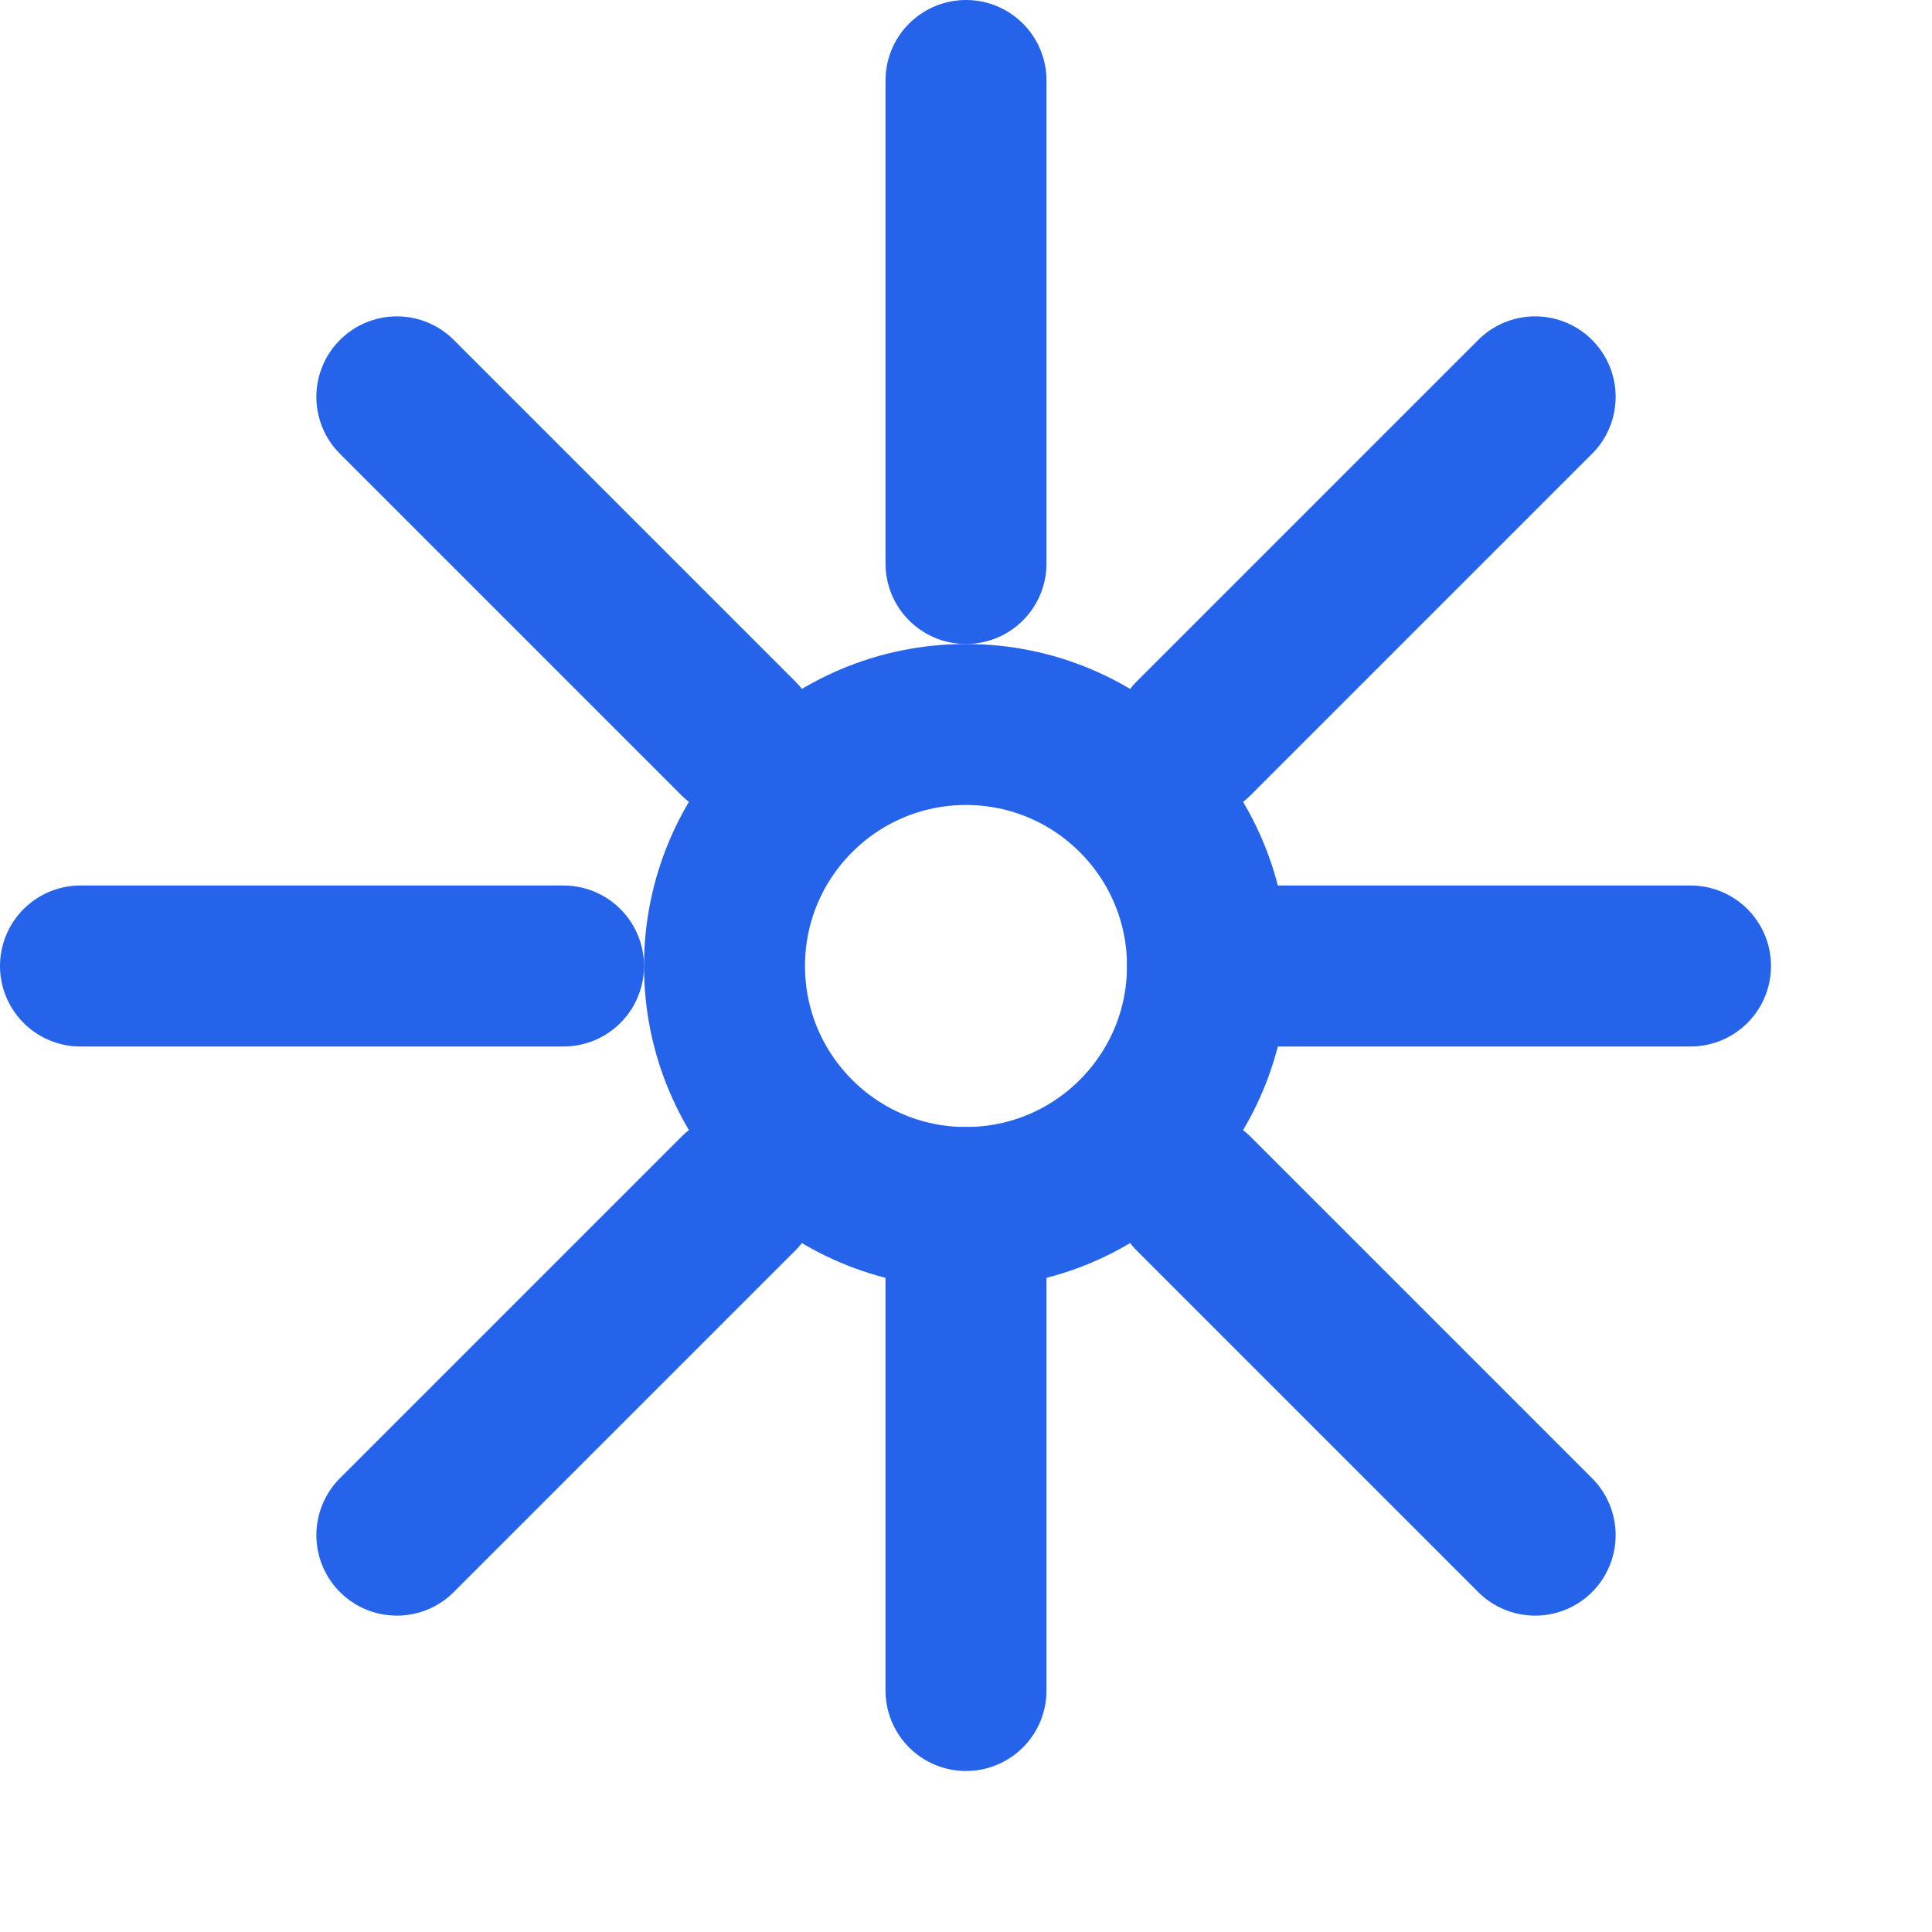
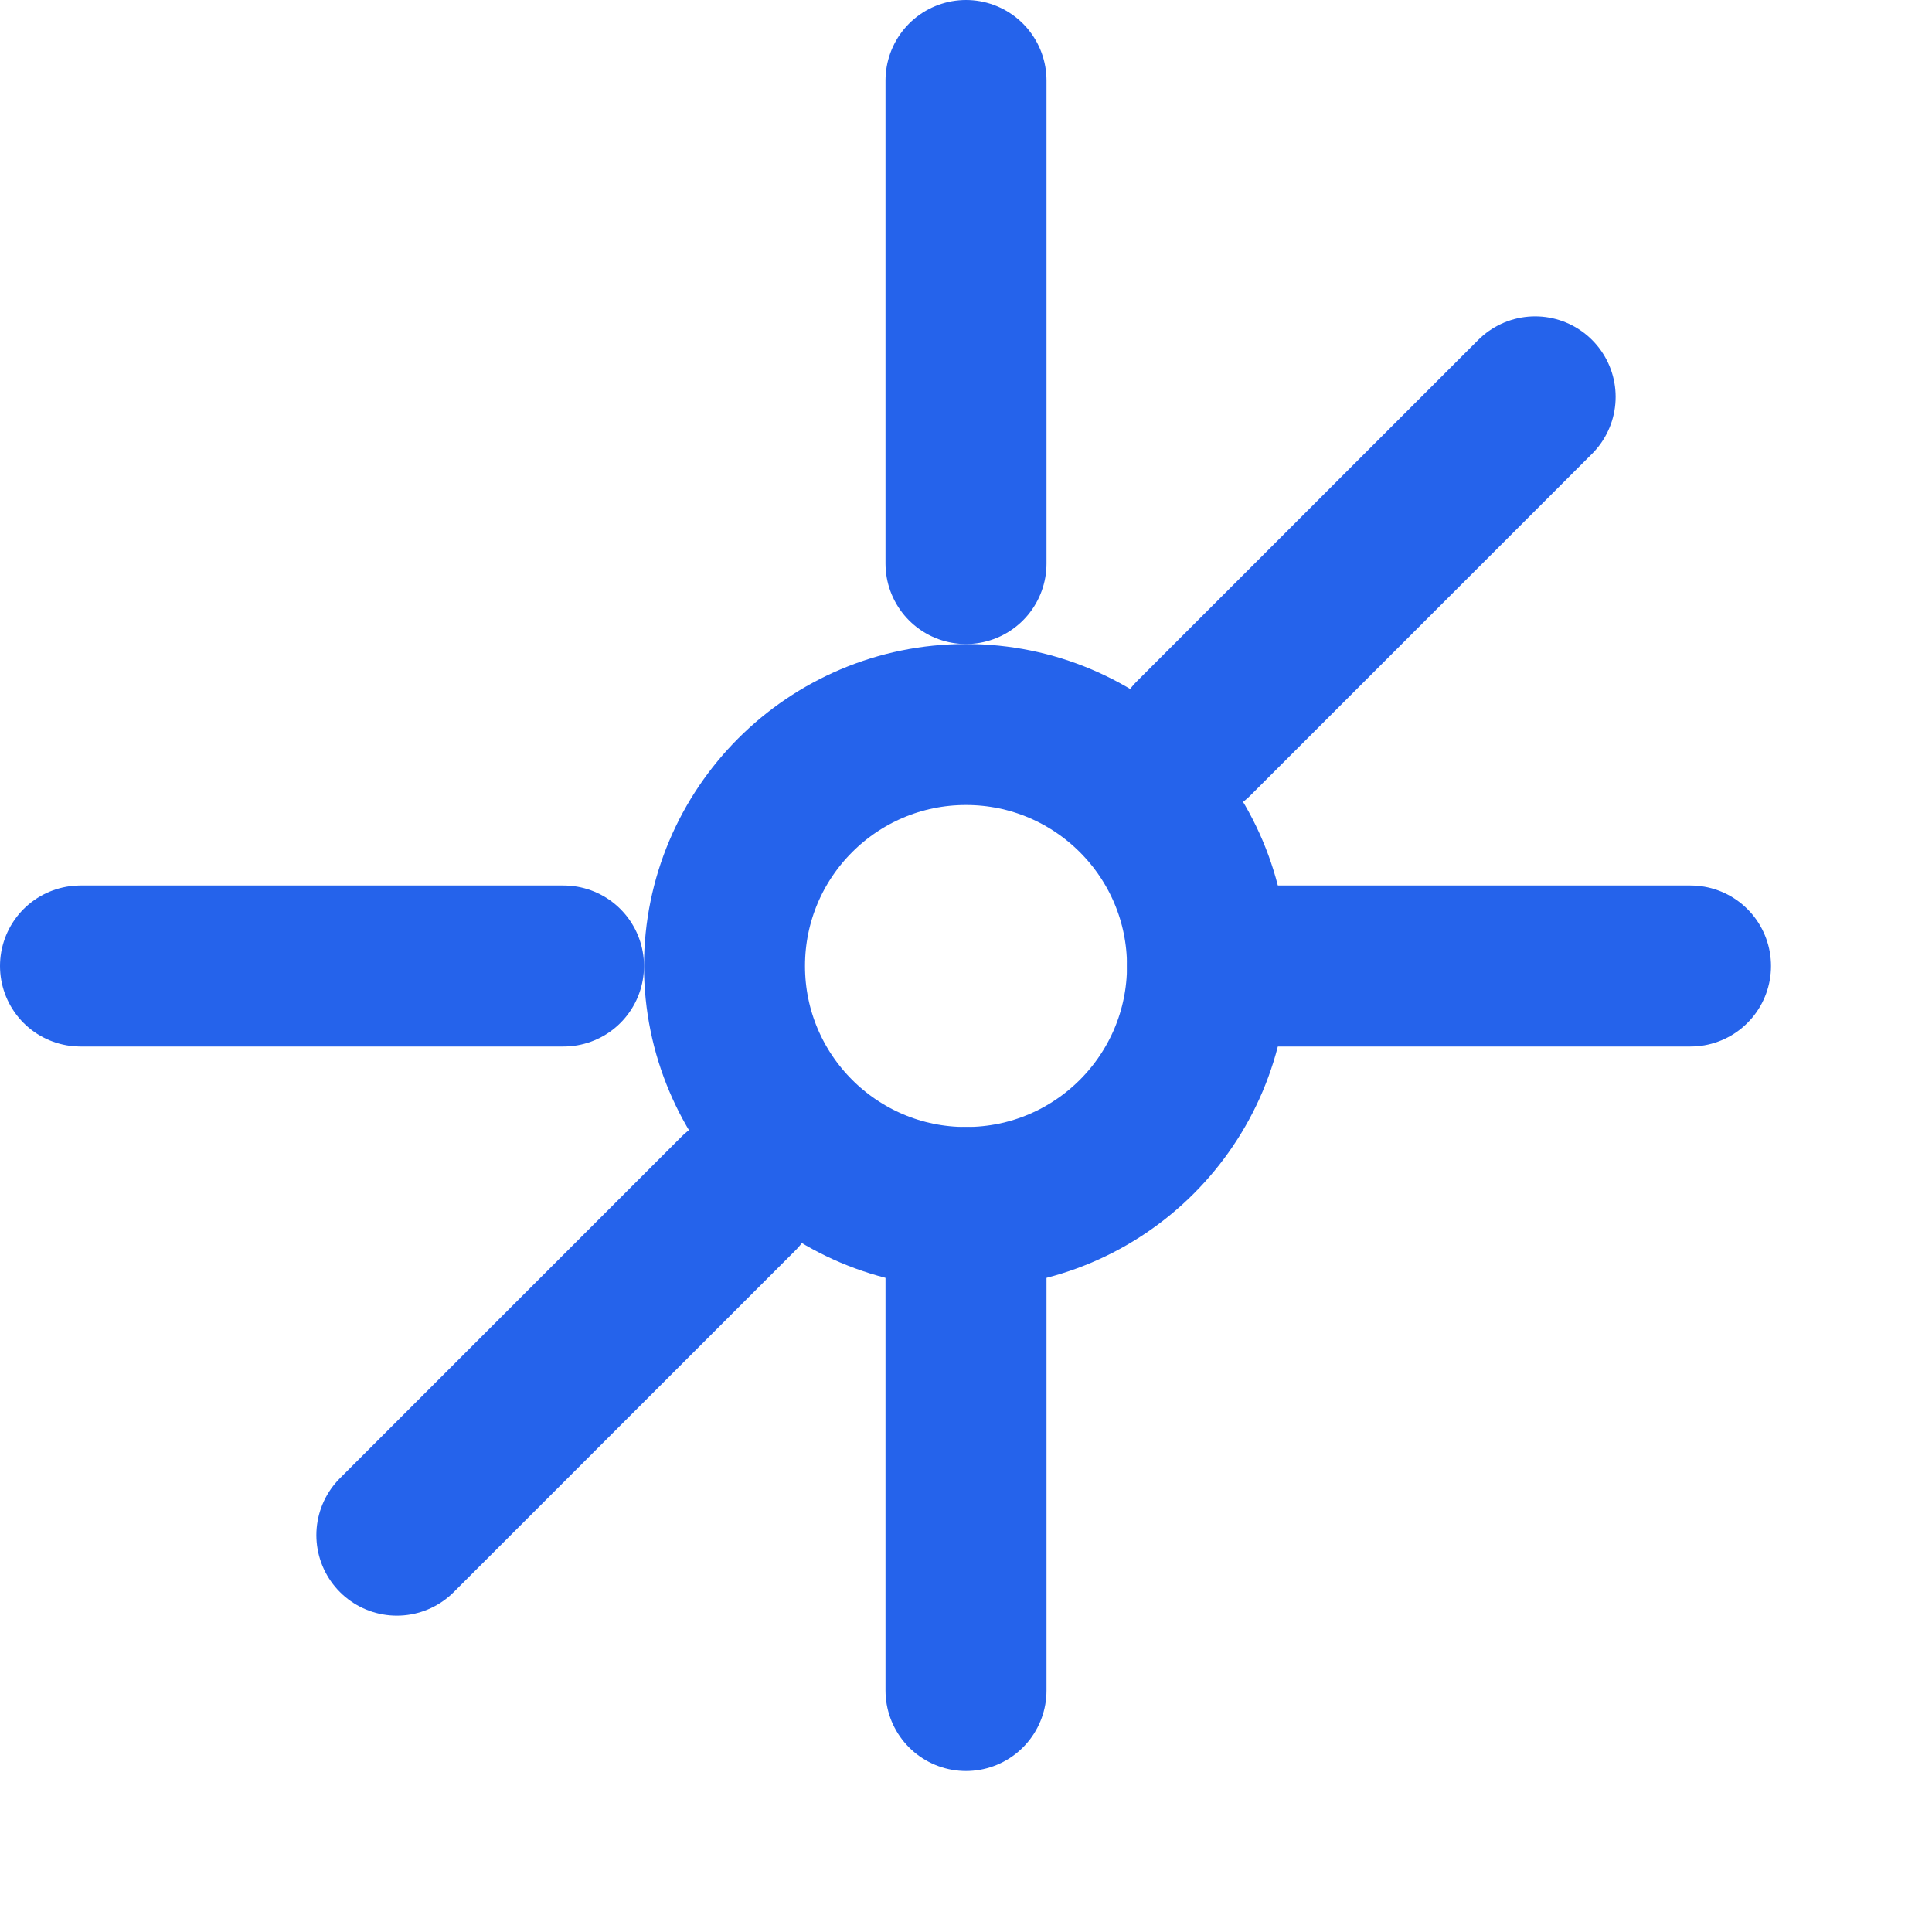
<svg xmlns="http://www.w3.org/2000/svg" viewBox="0 0 24 24" fill="none">
  <circle cx="12" cy="12" r="3" stroke="#2563EB" stroke-width="2" stroke-linecap="round" />
  <path d="M12 1v6m0 8v6" stroke="#2563EB" stroke-width="2" stroke-linecap="round" />
-   <path d="m4.93 4.93 4.24 4.24m5.66 5.66 4.24 4.24" stroke="#2563EB" stroke-width="2" stroke-linecap="round" />
  <path d="M1 12h6m8 0h6" stroke="#2563EB" stroke-width="2" stroke-linecap="round" />
  <path d="m4.93 19.07 4.24-4.24m5.66-5.66 4.24-4.24" stroke="#2563EB" stroke-width="2" stroke-linecap="round" />
</svg>